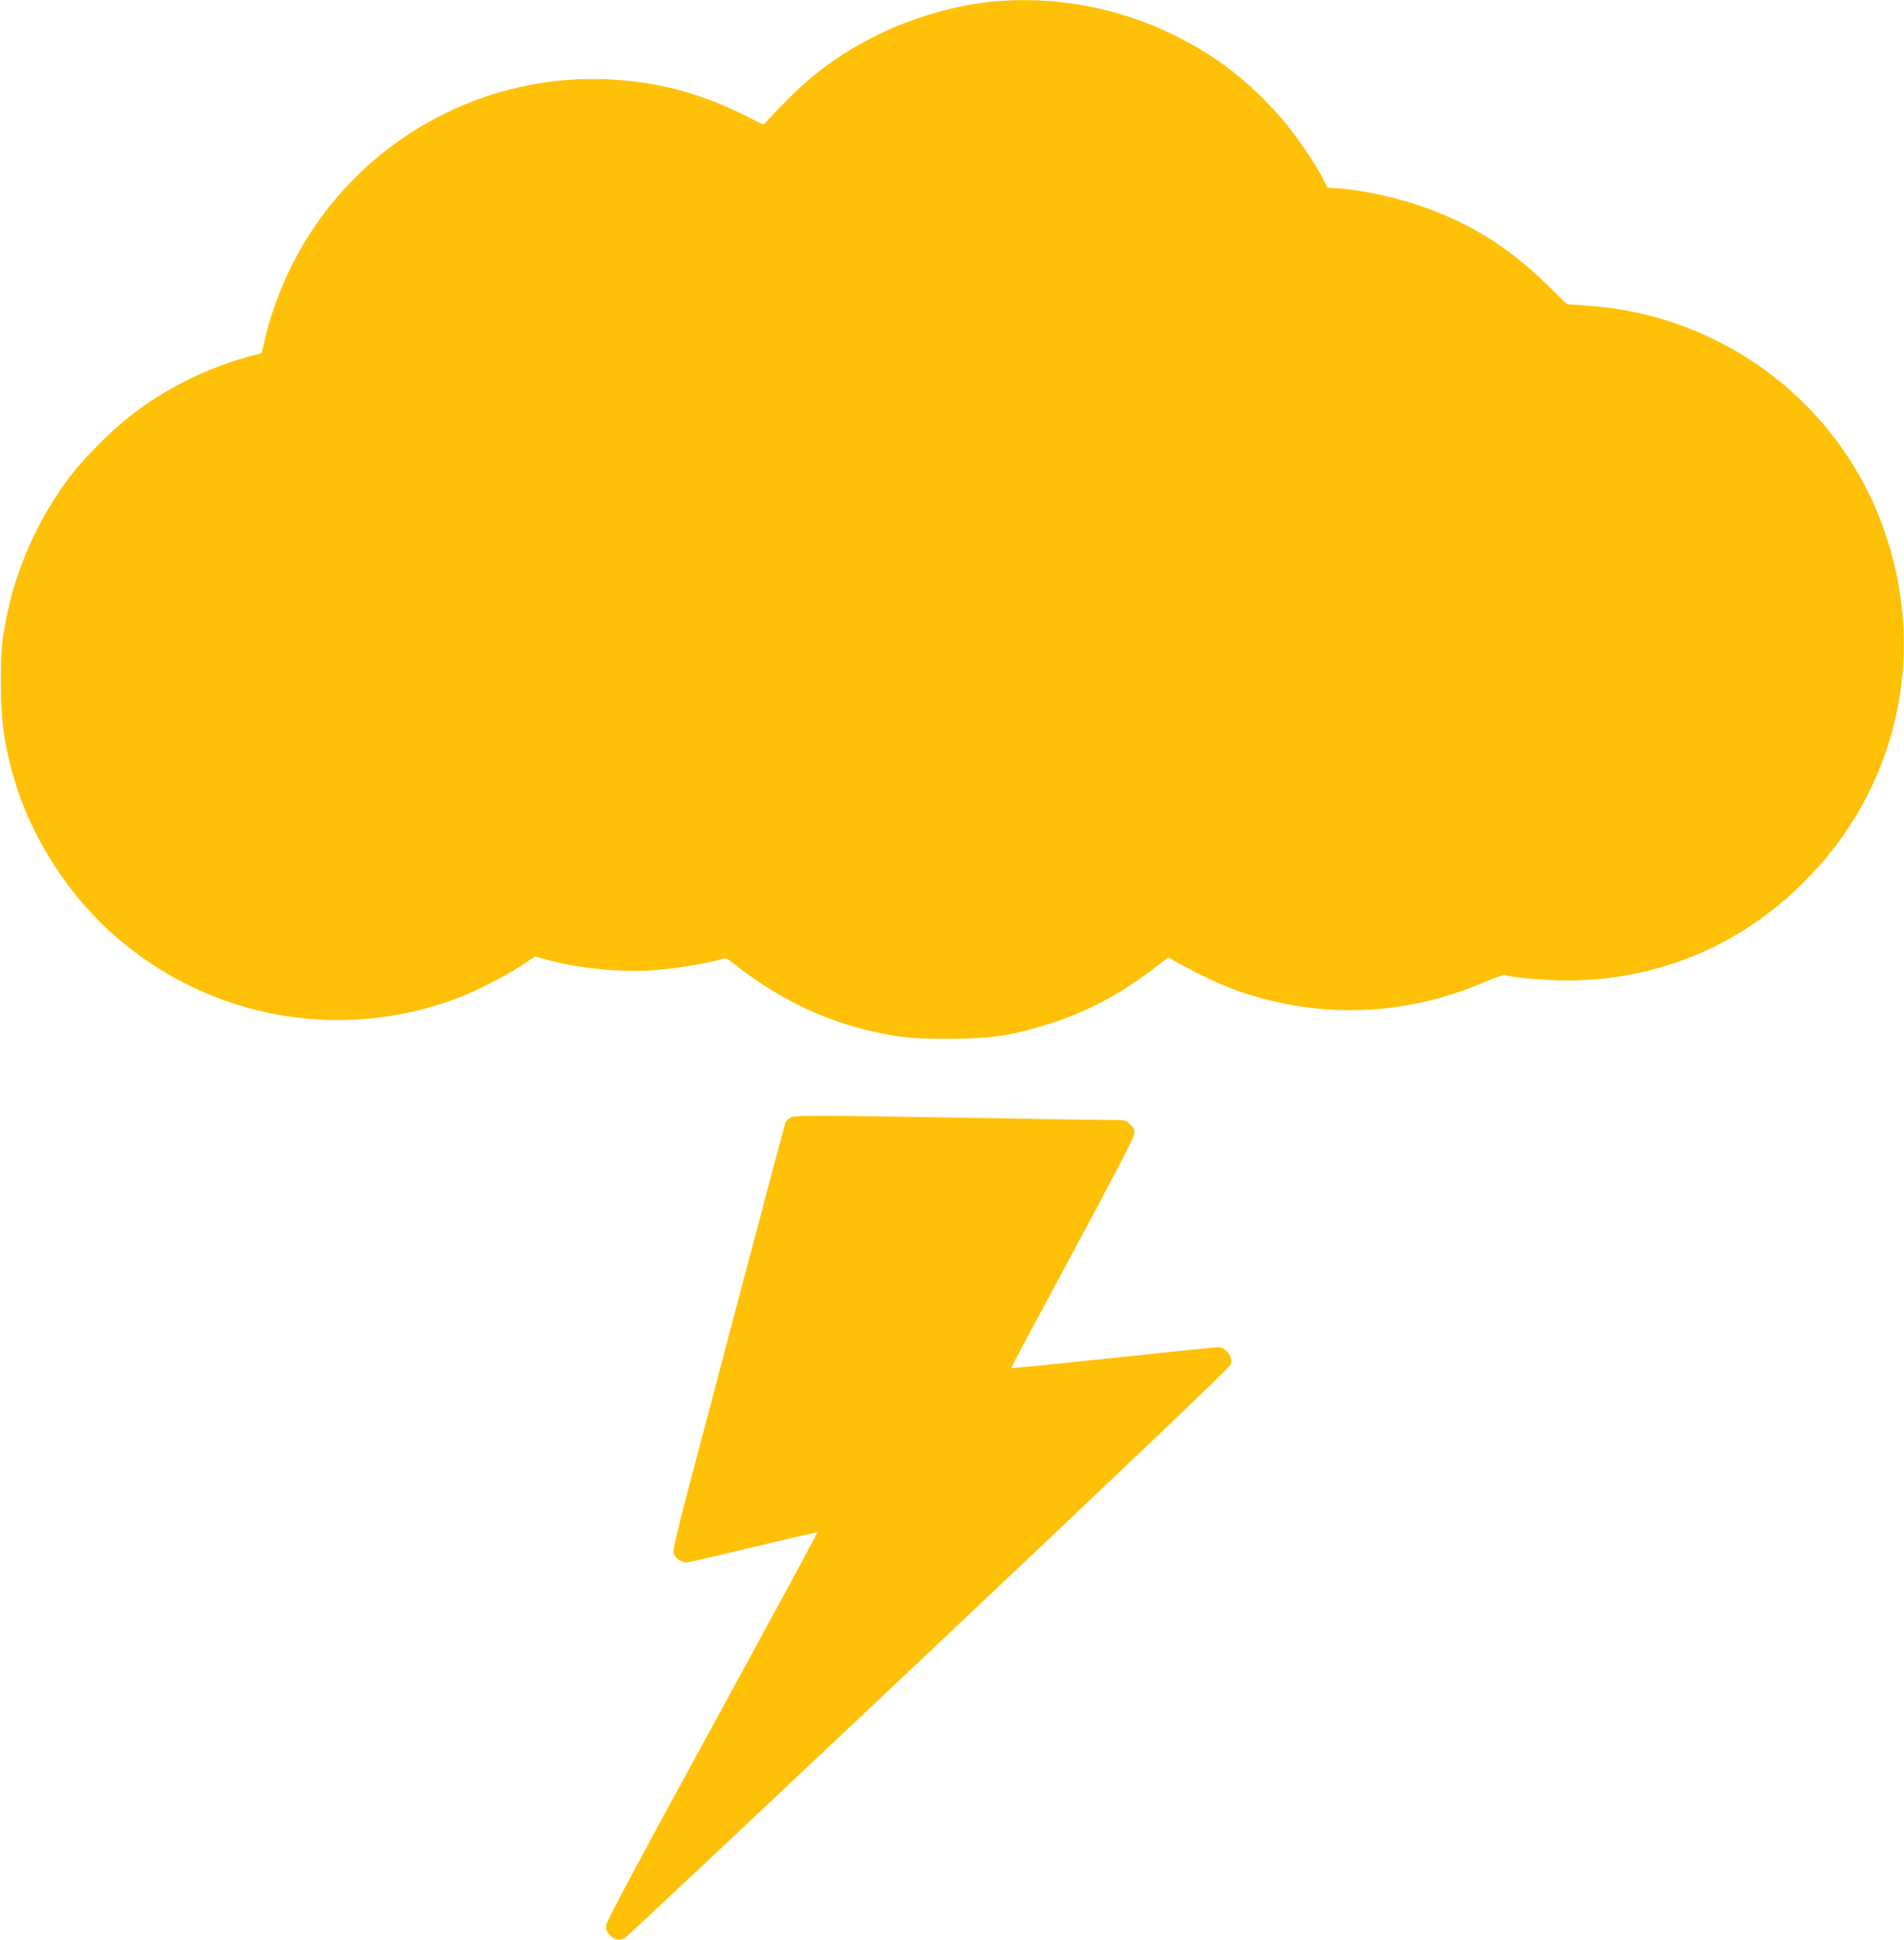
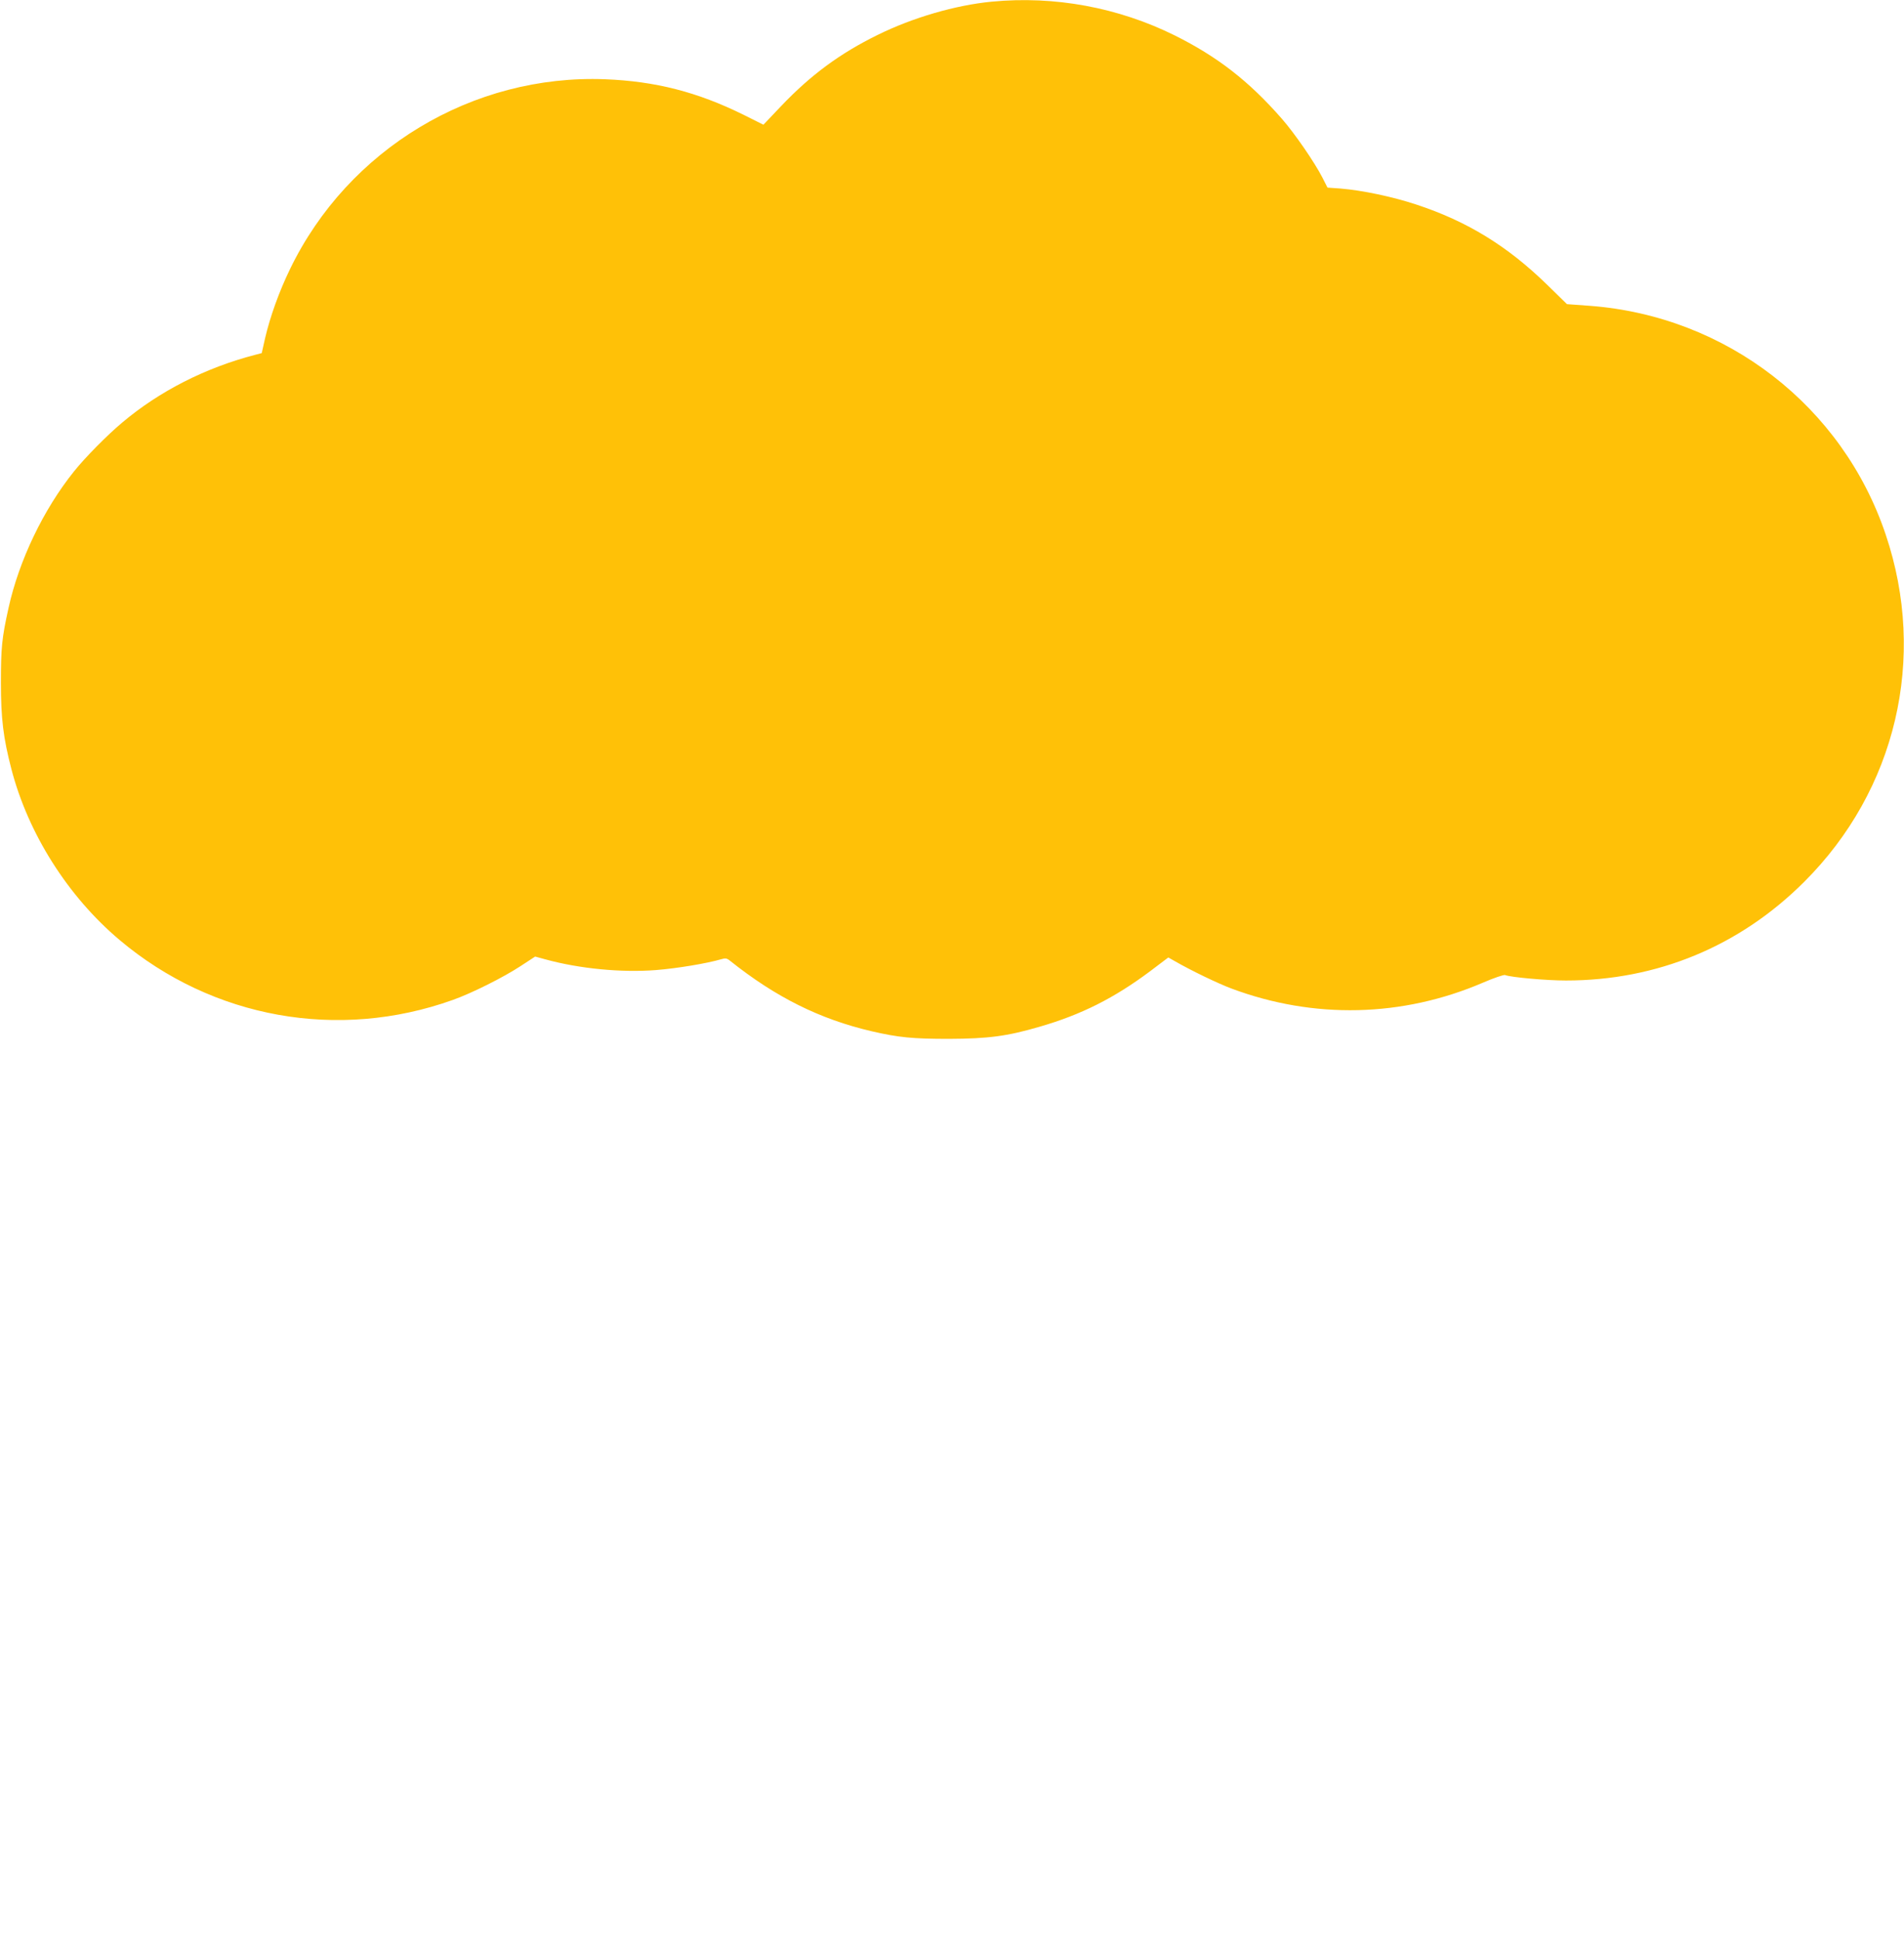
<svg xmlns="http://www.w3.org/2000/svg" version="1.0" width="1257pt" height="1280pt" viewBox="0 0 1257 1280" preserveAspectRatio="xMidYMid meet">
  <g transform="translate(0,1280) scale(0.1,-0.1)" fill="#ffc107" stroke="none">
    <path d="M6547 12789 c-239 -23 -521 -105 -752 -219 -249 -122 -442 -264 -639 -471 l-116 -122 -132 66 c-304 150 -581 221 -913 234 -875 34 -1697 -461 -2080 -1252 -72 -148 -132 -315 -165 -457 l-22 -98 -42 -11 c-329 -85 -635 -241 -880 -448 -98 -82 -246 -232 -317 -321 -202 -251 -364 -589 -433 -903 -44 -198 -50 -263 -50 -492 0 -238 16 -365 69 -569 111 -427 373 -841 715 -1129 614 -517 1443 -666 2200 -395 124 44 332 148 445 222 l98 64 66 -18 c225 -62 503 -89 733 -71 138 11 336 44 428 71 30 9 39 7 60 -10 301 -240 592 -385 935 -465 178 -41 268 -50 510 -50 259 1 382 17 595 79 278 80 496 190 734 368 l119 90 46 -26 c108 -62 283 -146 371 -179 544 -203 1127 -190 1661 39 71 31 137 53 145 50 39 -15 273 -36 402 -36 601 0 1146 225 1572 650 608 605 814 1479 539 2293 -285 848 -1052 1441 -1953 1509 l-151 11 -130 127 c-263 257 -530 420 -864 530 -157 52 -357 94 -502 106 l-85 6 -34 67 c-52 101 -183 291 -267 387 -217 248 -424 409 -707 550 -373 185 -794 263 -1209 223z" />
-     <path d="M5219 5426 c-15 -9 -30 -23 -34 -33 -3 -10 -118 -441 -255 -958 -137 -517 -303 -1146 -369 -1397 -81 -305 -119 -466 -115 -483 8 -33 49 -65 83 -65 14 0 214 45 444 101 230 56 420 99 423 97 2 -3 -310 -578 -693 -1279 -482 -881 -698 -1285 -701 -1311 -3 -31 1 -43 26 -68 32 -32 63 -37 99 -17 12 7 915 855 2007 1885 1323 1248 1988 1882 1992 1899 9 35 -6 72 -38 96 -28 21 -29 21 -190 4 -90 -9 -401 -42 -692 -72 -291 -31 -530 -54 -531 -53 -1 2 180 341 402 753 246 455 407 765 410 787 5 32 1 41 -25 68 -30 30 -31 30 -144 30 -62 0 -363 4 -668 10 -1284 21 -1403 22 -1431 6z" />
  </g>
</svg>